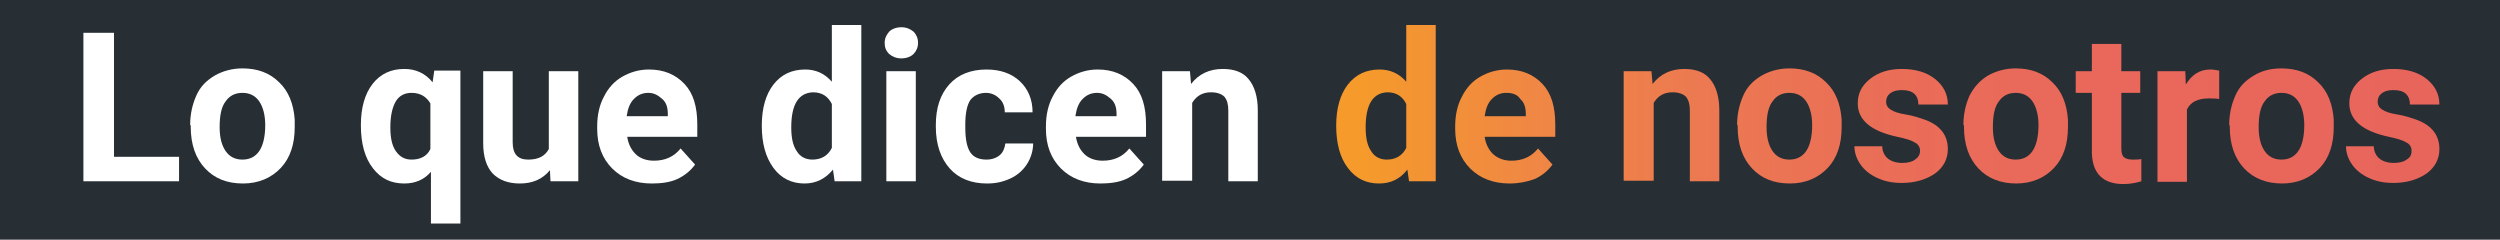
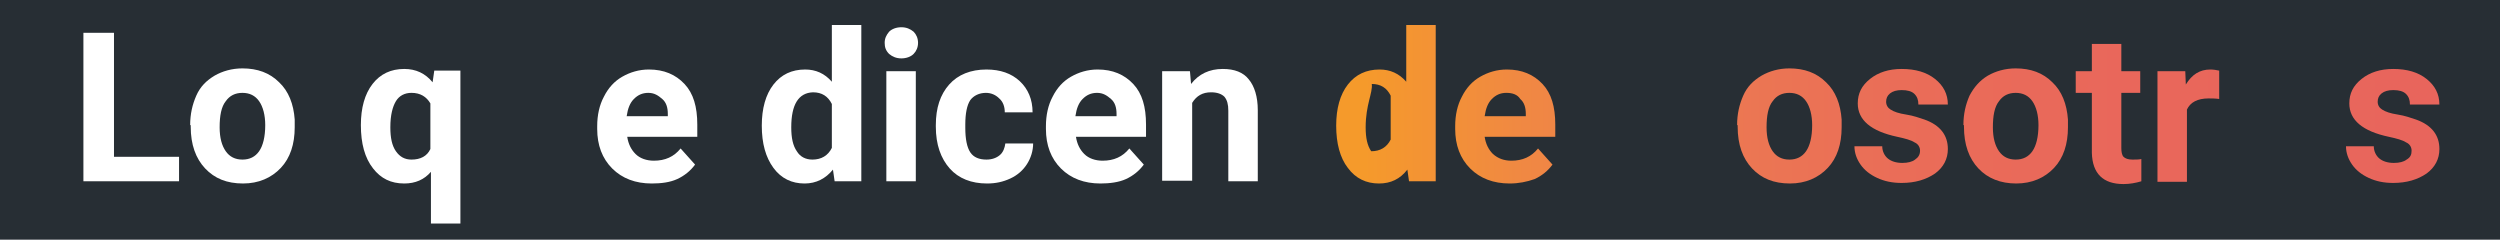
<svg xmlns="http://www.w3.org/2000/svg" xmlns:xlink="http://www.w3.org/1999/xlink" version="1.1" id="Capa_1" x="0px" y="0px" viewBox="0 0 449.6 43.1" style="enable-background:new 0 0 449.6 43.1;" xml:space="preserve">
  <style type="text/css"> .st0{fill:#272E34;} .st1{enable-background:new ;} .st2{fill:#F3E9DC;} .st3{clip-path:url(#SVGID_2_);fill:url(#SVGID_3_);} .st4{fill:#F1E7DB;} .st5{clip-path:url(#SVGID_5_);fill:url(#SVGID_6_);} .st6{fill:#FFFFFF;} .st7{clip-path:url(#SVGID_8_);fill:url(#SVGID_9_);} .st8{clip-path:url(#SVGID_11_);fill:url(#SVGID_12_);} .st9{clip-path:url(#SVGID_14_);fill:url(#SVGID_15_);} .st10{clip-path:url(#SVGID_17_);fill:url(#SVGID_18_);} .st11{clip-path:url(#SVGID_20_);fill:url(#SVGID_21_);} .st12{clip-path:url(#SVGID_23_);fill:url(#SVGID_24_);} .st13{clip-path:url(#SVGID_26_);fill:url(#SVGID_27_);} .st14{clip-path:url(#SVGID_29_);fill:url(#SVGID_30_);} .st15{clip-path:url(#SVGID_32_);fill:url(#SVGID_33_);} .st16{clip-path:url(#SVGID_35_);fill:url(#SVGID_36_);} .st17{fill:#343E48;} .st18{fill:#F59B2D;} </style>
  <g>
    <rect x="0" class="st0" width="450.1" height="43.1" />
    <g>
      <g>
        <path class="st6" d="M20.5,28.2h11.7v4.4H15V5.9h5.5V28.2z" />
        <path class="st6" d="M34.2,22.5c0-2,0.4-3.7,1.1-5.3s1.8-2.7,3.3-3.6c1.4-0.8,3.1-1.3,5-1.3c2.7,0,4.9,0.8,6.6,2.5 c1.7,1.6,2.6,3.9,2.8,6.7l0,1.4c0,3-0.8,5.5-2.5,7.3s-4,2.8-6.8,2.8c-2.9,0-5.1-0.9-6.8-2.7c-1.7-1.8-2.6-4.3-2.6-7.5V22.5z M39.5,22.9c0,1.9,0.4,3.3,1.1,4.3c0.7,1,1.7,1.5,3,1.5c1.3,0,2.3-0.5,3-1.5c0.7-1,1.1-2.6,1.1-4.7c0-1.8-0.4-3.3-1.1-4.3 s-1.7-1.5-3-1.5c-1.3,0-2.3,0.5-3,1.5C39.8,19.2,39.5,20.8,39.5,22.9z" />
        <path class="st6" d="M64.9,22.5c0-3.1,0.7-5.6,2.1-7.4c1.4-1.8,3.3-2.7,5.7-2.7c2.1,0,3.8,0.8,5.1,2.4l0.3-2.1h4.7v27.5h-5.3 v-9.3c-1.2,1.4-2.8,2.1-4.8,2.1c-2.4,0-4.2-0.9-5.6-2.7C65.6,28.4,64.9,25.8,64.9,22.5z M70.2,22.9c0,1.9,0.3,3.3,1,4.3 c0.7,1,1.6,1.5,2.8,1.5c1.6,0,2.8-0.6,3.4-1.9v-8.2c-0.7-1.2-1.8-1.9-3.4-1.9c-1.2,0-2.2,0.5-2.8,1.5S70.2,20.7,70.2,22.9z" />
-         <path class="st6" d="M98.9,30.6c-1.3,1.6-3.1,2.4-5.4,2.4c-2.1,0-3.7-0.6-4.9-1.8c-1.1-1.2-1.7-3-1.7-5.4v-13h5.3v12.8 c0,2.1,0.9,3.1,2.8,3.1c1.8,0,3-0.6,3.7-1.9V12.8h5.3v19.8h-5L98.9,30.6z" />
        <path class="st6" d="M117.2,33c-2.9,0-5.3-0.9-7.1-2.7c-1.8-1.8-2.7-4.2-2.7-7.1v-0.5c0-2,0.4-3.8,1.2-5.3 c0.8-1.6,1.9-2.8,3.3-3.6s3-1.3,4.8-1.3c2.7,0,4.8,0.9,6.4,2.6c1.6,1.7,2.3,4.1,2.3,7.3v2.2h-12.6c0.2,1.3,0.7,2.3,1.5,3.1 s2,1.2,3.3,1.2c2,0,3.6-0.7,4.8-2.2l2.6,2.9c-0.8,1.1-1.9,2-3.2,2.6S118.9,33,117.2,33z M116.6,16.7c-1.1,0-1.9,0.4-2.6,1.1 c-0.7,0.7-1.1,1.7-1.3,3.1h7.4v-0.4c0-1.2-0.3-2.1-1-2.7S117.7,16.7,116.6,16.7z" />
        <path class="st6" d="M137,22.6c0-3.1,0.7-5.6,2.1-7.4c1.4-1.8,3.3-2.7,5.7-2.7c1.9,0,3.5,0.7,4.8,2.2V4.5h5.3v28.1h-4.8l-0.3-2.1 c-1.3,1.6-3,2.5-5.1,2.5c-2.3,0-4.2-0.9-5.6-2.8S137,25.8,137,22.6z M142.3,22.9c0,1.9,0.3,3.3,1,4.3c0.6,1,1.6,1.5,2.8,1.5 c1.6,0,2.8-0.7,3.5-2.1v-7.9c-0.7-1.4-1.8-2.1-3.4-2.1C143.6,16.7,142.3,18.8,142.3,22.9z" />
        <path class="st6" d="M159.1,7.7c0-0.8,0.3-1.4,0.8-2c0.5-0.5,1.3-0.8,2.2-0.8c0.9,0,1.6,0.3,2.2,0.8c0.5,0.5,0.8,1.2,0.8,2 c0,0.8-0.3,1.5-0.8,2c-0.5,0.5-1.3,0.8-2.2,0.8c-0.9,0-1.6-0.3-2.2-0.8C159.3,9.1,159.1,8.5,159.1,7.7z M164.7,32.6h-5.3V12.8 h5.3V32.6z" />
        <path class="st6" d="M177.4,28.7c1,0,1.8-0.3,2.4-0.8c0.6-0.5,0.9-1.3,1-2.1h5c0,1.3-0.4,2.6-1.1,3.7s-1.7,2-3,2.6 c-1.3,0.6-2.6,0.9-4.2,0.9c-2.8,0-5.1-0.9-6.7-2.7c-1.6-1.8-2.5-4.3-2.5-7.5v-0.3c0-3.1,0.8-5.5,2.4-7.3s3.9-2.7,6.7-2.7 c2.5,0,4.5,0.7,6,2.1c1.5,1.4,2.3,3.3,2.3,5.6h-5c0-1-0.3-1.9-1-2.5c-0.6-0.6-1.4-1-2.4-1c-1.2,0-2.2,0.5-2.8,1.3 c-0.6,0.9-0.9,2.4-0.9,4.4V23c0,2,0.3,3.5,0.9,4.4S176.1,28.7,177.4,28.7z" />
        <path class="st6" d="M197.9,33c-2.9,0-5.3-0.9-7.1-2.7c-1.8-1.8-2.7-4.2-2.7-7.1v-0.5c0-2,0.4-3.8,1.2-5.3 c0.8-1.6,1.9-2.8,3.3-3.6s3-1.3,4.8-1.3c2.7,0,4.8,0.9,6.4,2.6c1.6,1.7,2.3,4.1,2.3,7.3v2.2h-12.6c0.2,1.3,0.7,2.3,1.5,3.1 s2,1.2,3.3,1.2c2,0,3.6-0.7,4.8-2.2l2.6,2.9c-0.8,1.1-1.9,2-3.2,2.6S199.5,33,197.9,33z M197.3,16.7c-1.1,0-1.9,0.4-2.6,1.1 c-0.7,0.7-1.1,1.7-1.3,3.1h7.4v-0.4c0-1.2-0.3-2.1-1-2.7S198.4,16.7,197.3,16.7z" />
        <path class="st6" d="M214,12.8l0.2,2.3c1.4-1.8,3.3-2.7,5.7-2.7c2.1,0,3.7,0.6,4.7,1.9c1,1.2,1.6,3.1,1.6,5.5v12.8h-5.3V19.9 c0-1.1-0.2-1.9-0.7-2.5c-0.5-0.5-1.3-0.8-2.4-0.8c-1.5,0-2.6,0.6-3.4,1.9v14H209V12.8H214z" />
      </g>
      <g>
        <defs>
-           <path id="SVGID_7_" d="M240.3,22.6c0-3.1,0.7-5.6,2.1-7.4c1.4-1.8,3.3-2.7,5.7-2.7c1.9,0,3.5,0.7,4.8,2.2V4.5h5.3v28.1h-4.8 l-0.3-2.1c-1.3,1.7-3,2.5-5.1,2.5c-2.3,0-4.2-0.9-5.6-2.8C241,28.4,240.3,25.8,240.3,22.6z M245.6,22.9c0,1.9,0.3,3.3,1,4.3 c0.6,1,1.6,1.5,2.8,1.5c1.6,0,2.8-0.7,3.5-2.1v-7.9c-0.7-1.4-1.8-2.1-3.4-2.1C246.9,16.7,245.6,18.8,245.6,22.9z" />
+           <path id="SVGID_7_" d="M240.3,22.6c0-3.1,0.7-5.6,2.1-7.4c1.4-1.8,3.3-2.7,5.7-2.7c1.9,0,3.5,0.7,4.8,2.2V4.5h5.3v28.1h-4.8 l-0.3-2.1c-1.3,1.7-3,2.5-5.1,2.5c-2.3,0-4.2-0.9-5.6-2.8C241,28.4,240.3,25.8,240.3,22.6z M245.6,22.9c0,1.9,0.3,3.3,1,4.3 c1.6,0,2.8-0.7,3.5-2.1v-7.9c-0.7-1.4-1.8-2.1-3.4-2.1C246.9,16.7,245.6,18.8,245.6,22.9z" />
        </defs>
        <clipPath id="SVGID_2_">
          <use xlink:href="#SVGID_7_" style="overflow:visible;" />
        </clipPath>
        <linearGradient id="SVGID_3_" gradientUnits="userSpaceOnUse" x1="-854.439" y1="1529.546" x2="-853.335" y2="1529.546" gradientTransform="matrix(190.486 0 0 -190.486 162990.656 291378.25)">
          <stop offset="0" style="stop-color:#F59A2B" />
          <stop offset="6.446200e-02" style="stop-color:#F59A2B" />
          <stop offset="0.203" style="stop-color:#F08843" />
          <stop offset="0.354" style="stop-color:#EC7951" />
          <stop offset="0.521" style="stop-color:#EA6D58" />
          <stop offset="0.716" style="stop-color:#E9675B" />
          <stop offset="1" style="stop-color:#E8655C" />
        </linearGradient>
        <rect x="240.3" y="-4.5" class="st3" width="198.6" height="52.4" />
      </g>
      <g>
        <defs>
          <path id="SVGID_10_" d="M271.5,33c-2.9,0-5.3-0.9-7.1-2.7c-1.8-1.8-2.7-4.2-2.7-7.1v-0.5c0-2,0.4-3.8,1.2-5.3 c0.8-1.6,1.9-2.8,3.3-3.6c1.4-0.8,3-1.3,4.8-1.3c2.7,0,4.8,0.9,6.4,2.6c1.6,1.7,2.3,4.1,2.3,7.3v2.2H267 c0.2,1.3,0.7,2.3,1.5,3.1c0.9,0.8,2,1.2,3.3,1.2c2,0,3.6-0.7,4.8-2.2l2.6,2.9c-0.8,1.1-1.9,2-3.2,2.6 C274.6,32.7,273.1,33,271.5,33z M270.9,16.7c-1.1,0-1.9,0.4-2.6,1.1c-0.7,0.7-1.1,1.7-1.3,3.1h7.4v-0.4c0-1.2-0.3-2.1-1-2.7 C272.9,17,272,16.7,270.9,16.7z" />
        </defs>
        <clipPath id="SVGID_5_">
          <use xlink:href="#SVGID_10_" style="overflow:visible;" />
        </clipPath>
        <linearGradient id="SVGID_6_" gradientUnits="userSpaceOnUse" x1="-854.439" y1="1529.546" x2="-853.335" y2="1529.546" gradientTransform="matrix(190.486 0 0 -190.486 162990.656 291378.25)">
          <stop offset="0" style="stop-color:#F59A2B" />
          <stop offset="6.446200e-02" style="stop-color:#F59A2B" />
          <stop offset="0.203" style="stop-color:#F08843" />
          <stop offset="0.354" style="stop-color:#EC7951" />
          <stop offset="0.521" style="stop-color:#EA6D58" />
          <stop offset="0.716" style="stop-color:#E9675B" />
          <stop offset="1" style="stop-color:#E8655C" />
        </linearGradient>
        <rect x="240.3" y="-4.5" class="st5" width="198.6" height="52.4" />
      </g>
      <g>
        <defs>
          <path id="SVGID_13_" d="M297,12.8l0.2,2.3c1.4-1.8,3.3-2.7,5.7-2.7c2.1,0,3.7,0.6,4.7,1.9c1,1.2,1.6,3.1,1.6,5.5v12.8h-5.3V19.9 c0-1.1-0.2-1.9-0.7-2.5c-0.5-0.5-1.3-0.8-2.4-0.8c-1.5,0-2.6,0.6-3.4,1.9v14H292V12.8H297z" />
        </defs>
        <clipPath id="SVGID_8_">
          <use xlink:href="#SVGID_13_" style="overflow:visible;" />
        </clipPath>
        <linearGradient id="SVGID_9_" gradientUnits="userSpaceOnUse" x1="-854.439" y1="1529.546" x2="-853.335" y2="1529.546" gradientTransform="matrix(190.486 0 0 -190.486 162990.656 291378.25)">
          <stop offset="0" style="stop-color:#F59A2B" />
          <stop offset="6.446200e-02" style="stop-color:#F59A2B" />
          <stop offset="0.203" style="stop-color:#F08843" />
          <stop offset="0.354" style="stop-color:#EC7951" />
          <stop offset="0.521" style="stop-color:#EA6D58" />
          <stop offset="0.716" style="stop-color:#E9675B" />
          <stop offset="1" style="stop-color:#E8655C" />
        </linearGradient>
-         <rect x="240.3" y="-4.5" class="st7" width="198.6" height="52.4" />
      </g>
      <g>
        <defs>
          <path id="SVGID_16_" d="M312.4,22.5c0-2,0.4-3.7,1.1-5.3s1.8-2.7,3.3-3.6c1.4-0.8,3.1-1.3,5-1.3c2.7,0,4.9,0.8,6.6,2.5 c1.7,1.6,2.6,3.9,2.8,6.7l0,1.4c0,3-0.8,5.5-2.5,7.3c-1.7,1.8-4,2.8-6.8,2.8c-2.9,0-5.1-0.9-6.8-2.7c-1.7-1.8-2.6-4.3-2.6-7.5 V22.5z M317.7,22.9c0,1.9,0.4,3.3,1.1,4.3c0.7,1,1.7,1.5,3,1.5c1.3,0,2.3-0.5,3-1.5s1.1-2.6,1.1-4.7c0-1.8-0.4-3.3-1.1-4.3 c-0.7-1-1.7-1.5-3-1.5c-1.3,0-2.3,0.5-3,1.5C318,19.2,317.7,20.8,317.7,22.9z" />
        </defs>
        <clipPath id="SVGID_11_">
          <use xlink:href="#SVGID_16_" style="overflow:visible;" />
        </clipPath>
        <linearGradient id="SVGID_12_" gradientUnits="userSpaceOnUse" x1="-854.439" y1="1529.546" x2="-853.335" y2="1529.546" gradientTransform="matrix(190.486 0 0 -190.486 162990.656 291378.25)">
          <stop offset="0" style="stop-color:#F59A2B" />
          <stop offset="6.446200e-02" style="stop-color:#F59A2B" />
          <stop offset="0.203" style="stop-color:#F08843" />
          <stop offset="0.354" style="stop-color:#EC7951" />
          <stop offset="0.521" style="stop-color:#EA6D58" />
          <stop offset="0.716" style="stop-color:#E9675B" />
          <stop offset="1" style="stop-color:#E8655C" />
        </linearGradient>
        <rect x="240.3" y="-4.5" class="st8" width="198.6" height="52.4" />
      </g>
      <g>
        <defs>
          <path id="SVGID_19_" d="M345.3,27.1c0-0.6-0.3-1.2-1-1.5c-0.6-0.4-1.7-0.7-3.1-1c-4.7-1-7.1-3-7.1-6c0-1.8,0.7-3.2,2.2-4.4 c1.5-1.2,3.4-1.8,5.7-1.8c2.5,0,4.5,0.6,6,1.8c1.5,1.2,2.3,2.7,2.3,4.6h-5.3c0-0.8-0.2-1.4-0.7-1.9c-0.5-0.5-1.3-0.7-2.3-0.7 c-0.9,0-1.6,0.2-2.1,0.6c-0.5,0.4-0.7,0.9-0.7,1.5c0,0.6,0.3,1.1,0.8,1.4c0.6,0.4,1.5,0.7,2.8,0.9s2.4,0.6,3.3,0.9 c2.8,1,4.2,2.8,4.2,5.3c0,1.8-0.8,3.3-2.3,4.4c-1.6,1.1-3.6,1.7-6,1.7c-1.7,0-3.1-0.3-4.4-0.9c-1.3-0.6-2.3-1.4-3-2.4 c-0.7-1-1.1-2.1-1.1-3.3h5c0,0.9,0.4,1.7,1,2.2c0.6,0.5,1.5,0.8,2.6,0.8c1,0,1.8-0.2,2.3-0.6C345,28.3,345.3,27.8,345.3,27.1z" />
        </defs>
        <clipPath id="SVGID_14_">
          <use xlink:href="#SVGID_19_" style="overflow:visible;" />
        </clipPath>
        <linearGradient id="SVGID_15_" gradientUnits="userSpaceOnUse" x1="-854.439" y1="1529.546" x2="-853.335" y2="1529.546" gradientTransform="matrix(190.486 0 0 -190.486 162990.656 291378.25)">
          <stop offset="0" style="stop-color:#F59A2B" />
          <stop offset="6.446200e-02" style="stop-color:#F59A2B" />
          <stop offset="0.203" style="stop-color:#F08843" />
          <stop offset="0.354" style="stop-color:#EC7951" />
          <stop offset="0.521" style="stop-color:#EA6D58" />
          <stop offset="0.716" style="stop-color:#E9675B" />
          <stop offset="1" style="stop-color:#E8655C" />
        </linearGradient>
        <rect x="240.3" y="-4.5" class="st9" width="198.6" height="52.4" />
      </g>
      <g>
        <defs>
          <path id="SVGID_22_" d="M353.1,22.5c0-2,0.4-3.7,1.1-5.3c0.8-1.5,1.8-2.7,3.3-3.6c1.4-0.8,3.1-1.3,5-1.3c2.7,0,4.9,0.8,6.6,2.5 c1.7,1.6,2.6,3.9,2.8,6.7l0,1.4c0,3-0.8,5.5-2.5,7.3c-1.7,1.8-4,2.8-6.8,2.8s-5.1-0.9-6.8-2.7c-1.7-1.8-2.6-4.3-2.6-7.5V22.5z M358.4,22.9c0,1.9,0.4,3.3,1.1,4.3c0.7,1,1.7,1.5,3,1.5c1.3,0,2.3-0.5,3-1.5s1.1-2.6,1.1-4.7c0-1.8-0.4-3.3-1.1-4.3 c-0.7-1-1.7-1.5-3-1.5c-1.3,0-2.3,0.5-3,1.5C358.7,19.2,358.4,20.8,358.4,22.9z" />
        </defs>
        <clipPath id="SVGID_17_">
          <use xlink:href="#SVGID_22_" style="overflow:visible;" />
        </clipPath>
        <linearGradient id="SVGID_18_" gradientUnits="userSpaceOnUse" x1="-854.439" y1="1529.546" x2="-853.335" y2="1529.546" gradientTransform="matrix(190.486 0 0 -190.486 162990.656 291378.25)">
          <stop offset="0" style="stop-color:#F59A2B" />
          <stop offset="6.446200e-02" style="stop-color:#F59A2B" />
          <stop offset="0.203" style="stop-color:#F08843" />
          <stop offset="0.354" style="stop-color:#EC7951" />
          <stop offset="0.521" style="stop-color:#EA6D58" />
          <stop offset="0.716" style="stop-color:#E9675B" />
          <stop offset="1" style="stop-color:#E8655C" />
        </linearGradient>
        <rect x="240.3" y="-4.5" class="st10" width="198.6" height="52.4" />
      </g>
      <g>
        <defs>
          <path id="SVGID_25_" d="M381.5,7.9v4.9h3.4v3.9h-3.4v9.9c0,0.7,0.1,1.3,0.4,1.6s0.8,0.5,1.6,0.5c0.6,0,1.1,0,1.6-0.1v4 c-1,0.3-2.1,0.5-3.2,0.5c-3.7,0-5.6-1.9-5.7-5.6V16.7h-2.9v-3.9h2.9V7.9H381.5z" />
        </defs>
        <clipPath id="SVGID_20_">
          <use xlink:href="#SVGID_25_" style="overflow:visible;" />
        </clipPath>
        <linearGradient id="SVGID_21_" gradientUnits="userSpaceOnUse" x1="-854.439" y1="1529.546" x2="-853.335" y2="1529.546" gradientTransform="matrix(190.486 0 0 -190.486 162990.656 291378.25)">
          <stop offset="0" style="stop-color:#F59A2B" />
          <stop offset="6.446200e-02" style="stop-color:#F59A2B" />
          <stop offset="0.203" style="stop-color:#F08843" />
          <stop offset="0.354" style="stop-color:#EC7951" />
          <stop offset="0.521" style="stop-color:#EA6D58" />
          <stop offset="0.716" style="stop-color:#E9675B" />
          <stop offset="1" style="stop-color:#E8655C" />
        </linearGradient>
        <rect x="240.3" y="-4.5" class="st11" width="198.6" height="52.4" />
      </g>
      <g>
        <defs>
          <path id="SVGID_28_" d="M399.1,17.8c-0.7-0.1-1.4-0.1-1.9-0.1c-2,0-3.3,0.7-3.9,2v13h-5.3V12.8h5l0.1,2.4 c1.1-1.8,2.5-2.7,4.4-2.7c0.6,0,1.1,0.1,1.6,0.2L399.1,17.8z" />
        </defs>
        <clipPath id="SVGID_23_">
          <use xlink:href="#SVGID_28_" style="overflow:visible;" />
        </clipPath>
        <linearGradient id="SVGID_24_" gradientUnits="userSpaceOnUse" x1="-854.439" y1="1529.546" x2="-853.335" y2="1529.546" gradientTransform="matrix(190.486 0 0 -190.486 162990.656 291378.25)">
          <stop offset="0" style="stop-color:#F59A2B" />
          <stop offset="6.446200e-02" style="stop-color:#F59A2B" />
          <stop offset="0.203" style="stop-color:#F08843" />
          <stop offset="0.354" style="stop-color:#EC7951" />
          <stop offset="0.521" style="stop-color:#EA6D58" />
          <stop offset="0.716" style="stop-color:#E9675B" />
          <stop offset="1" style="stop-color:#E8655C" />
        </linearGradient>
        <rect x="240.3" y="-4.5" class="st12" width="198.6" height="52.4" />
      </g>
      <g>
        <defs>
          <path id="SVGID_31_" d="M400.9,22.5c0-2,0.4-3.7,1.1-5.3s1.8-2.7,3.3-3.6s3.1-1.3,5-1.3c2.7,0,4.9,0.8,6.6,2.5 c1.7,1.6,2.6,3.9,2.8,6.7l0,1.4c0,3-0.8,5.5-2.5,7.3c-1.7,1.8-4,2.8-6.8,2.8s-5.1-0.9-6.8-2.7c-1.7-1.8-2.6-4.3-2.6-7.5V22.5z M406.2,22.9c0,1.9,0.4,3.3,1.1,4.3c0.7,1,1.7,1.5,3,1.5c1.3,0,2.3-0.5,3-1.5s1.1-2.6,1.1-4.7c0-1.8-0.4-3.3-1.1-4.3 c-0.7-1-1.7-1.5-3-1.5c-1.3,0-2.3,0.5-3,1.5C406.5,19.2,406.2,20.8,406.2,22.9z" />
        </defs>
        <clipPath id="SVGID_26_">
          <use xlink:href="#SVGID_31_" style="overflow:visible;" />
        </clipPath>
        <linearGradient id="SVGID_27_" gradientUnits="userSpaceOnUse" x1="-854.439" y1="1529.546" x2="-853.335" y2="1529.546" gradientTransform="matrix(190.486 0 0 -190.486 162990.656 291378.25)">
          <stop offset="0" style="stop-color:#F59A2B" />
          <stop offset="6.446200e-02" style="stop-color:#F59A2B" />
          <stop offset="0.203" style="stop-color:#F08843" />
          <stop offset="0.354" style="stop-color:#EC7951" />
          <stop offset="0.521" style="stop-color:#EA6D58" />
          <stop offset="0.716" style="stop-color:#E9675B" />
          <stop offset="1" style="stop-color:#E8655C" />
        </linearGradient>
-         <rect x="240.3" y="-4.5" class="st13" width="198.6" height="52.4" />
      </g>
      <g>
        <defs>
          <path id="SVGID_34_" d="M433.7,27.1c0-0.6-0.3-1.2-1-1.5c-0.6-0.4-1.7-0.7-3.1-1c-4.7-1-7.1-3-7.1-6c0-1.8,0.7-3.2,2.2-4.4 c1.5-1.2,3.4-1.8,5.7-1.8c2.5,0,4.5,0.6,6,1.8c1.5,1.2,2.3,2.7,2.3,4.6h-5.3c0-0.8-0.2-1.4-0.7-1.9c-0.5-0.5-1.3-0.7-2.3-0.7 c-0.9,0-1.6,0.2-2.1,0.6c-0.5,0.4-0.7,0.9-0.7,1.5c0,0.6,0.3,1.1,0.8,1.4c0.6,0.4,1.5,0.7,2.8,0.9s2.4,0.6,3.3,0.9 c2.8,1,4.2,2.8,4.2,5.3c0,1.8-0.8,3.3-2.3,4.4c-1.6,1.1-3.6,1.7-6,1.7c-1.7,0-3.1-0.3-4.4-0.9c-1.3-0.6-2.3-1.4-3-2.4 c-0.7-1-1.1-2.1-1.1-3.3h5c0,0.9,0.4,1.7,1,2.2c0.6,0.5,1.5,0.8,2.6,0.8c1,0,1.8-0.2,2.3-0.6C433.5,28.3,433.7,27.8,433.7,27.1z " />
        </defs>
        <clipPath id="SVGID_29_">
          <use xlink:href="#SVGID_34_" style="overflow:visible;" />
        </clipPath>
        <linearGradient id="SVGID_30_" gradientUnits="userSpaceOnUse" x1="-854.439" y1="1529.546" x2="-853.335" y2="1529.546" gradientTransform="matrix(190.486 0 0 -190.486 162990.656 291378.25)">
          <stop offset="0" style="stop-color:#F59A2B" />
          <stop offset="6.446200e-02" style="stop-color:#F59A2B" />
          <stop offset="0.203" style="stop-color:#F08843" />
          <stop offset="0.354" style="stop-color:#EC7951" />
          <stop offset="0.521" style="stop-color:#EA6D58" />
          <stop offset="0.716" style="stop-color:#E9675B" />
          <stop offset="1" style="stop-color:#E8655C" />
        </linearGradient>
        <rect x="240.3" y="-4.5" class="st14" width="198.6" height="52.4" />
      </g>
    </g>
  </g>
</svg>